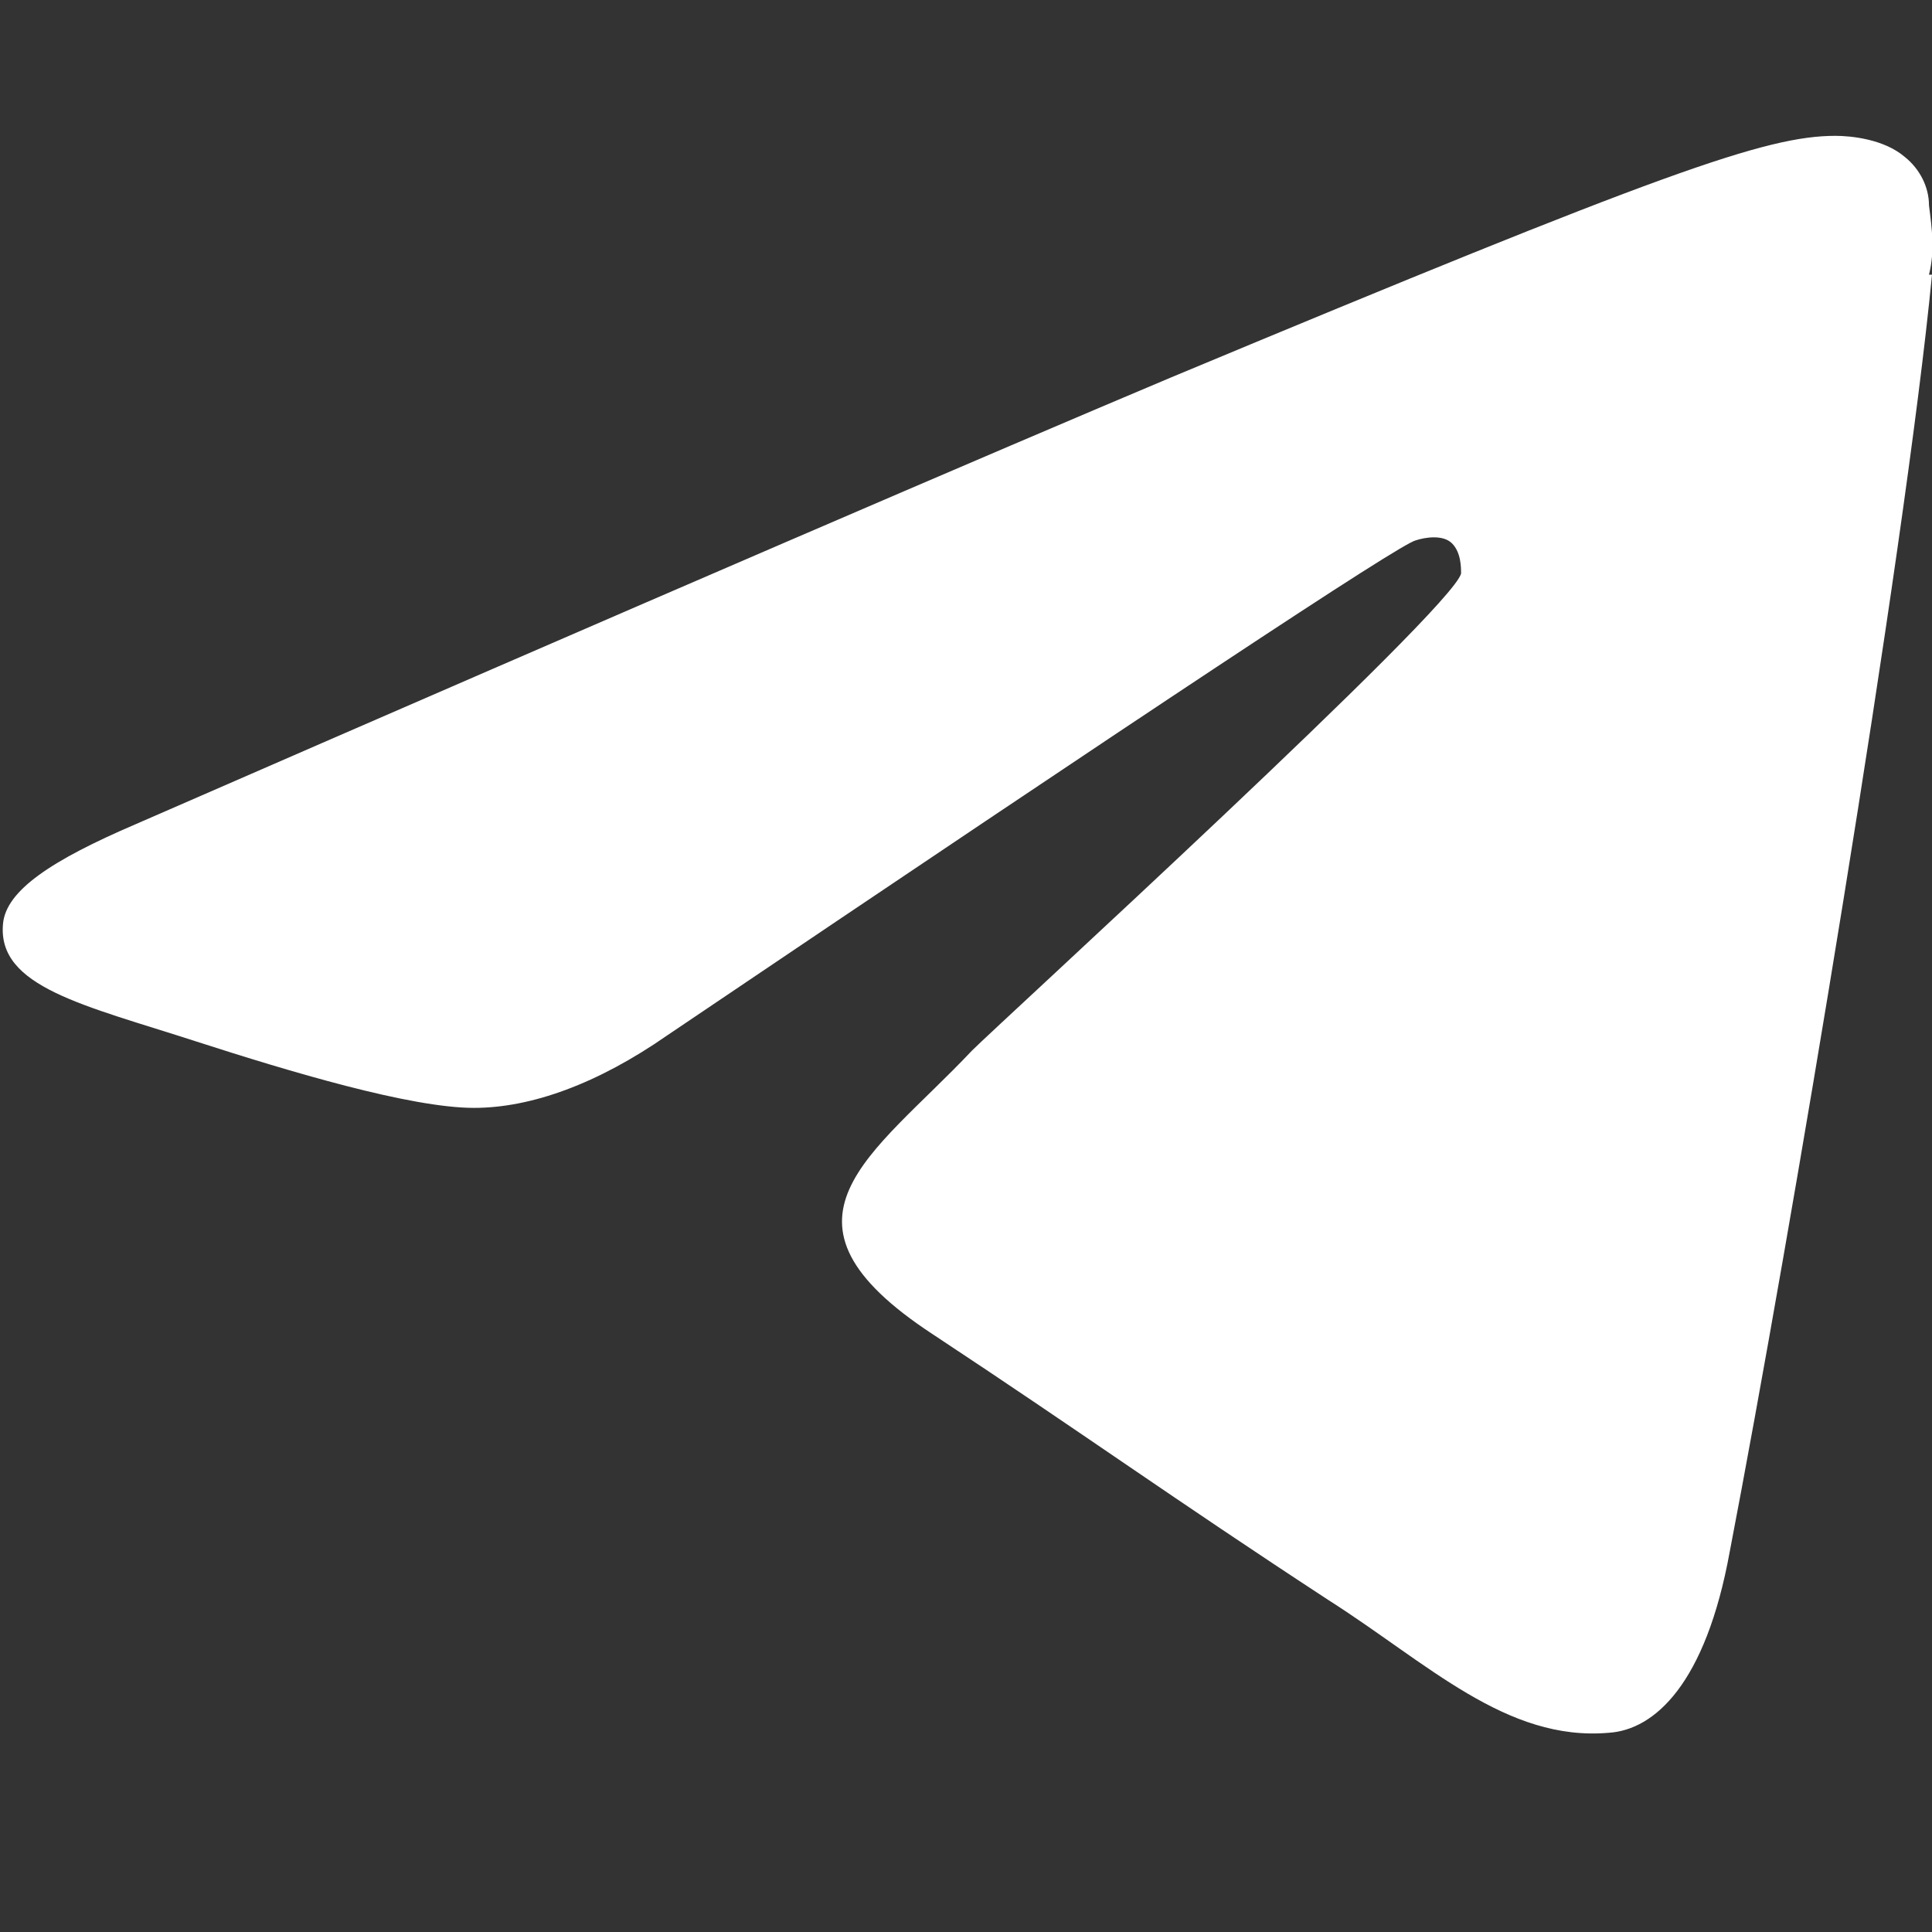
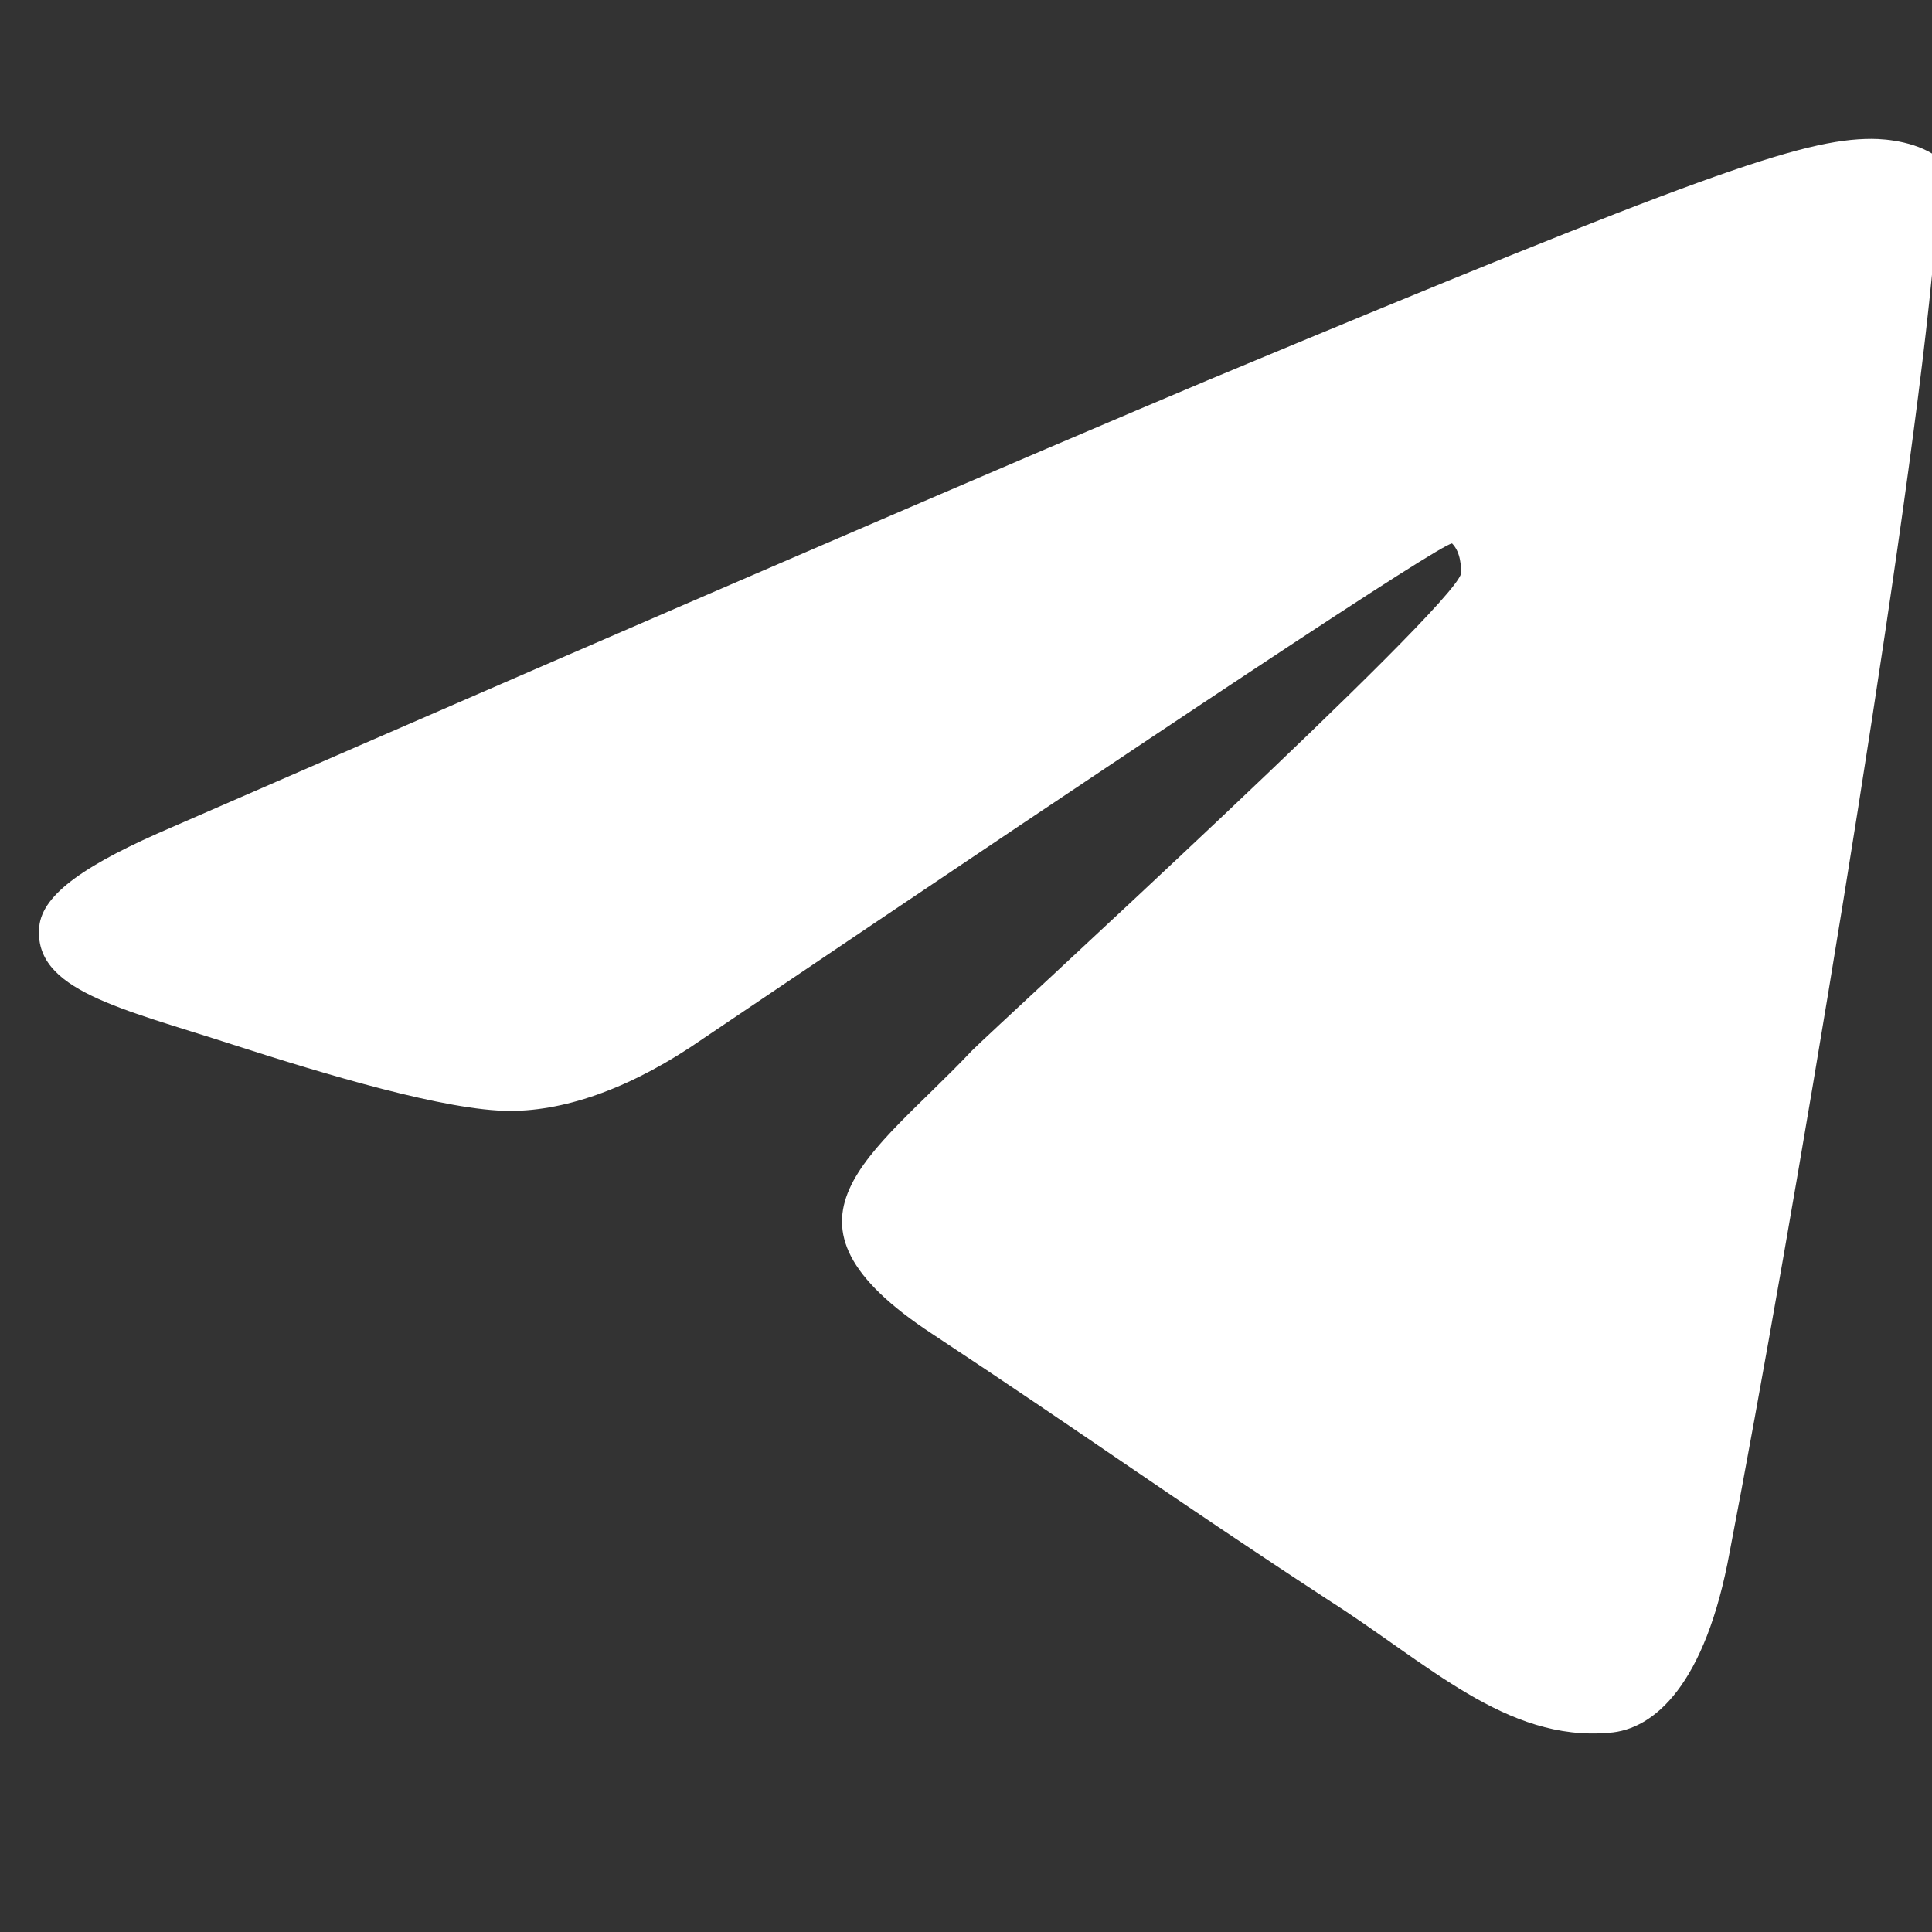
<svg xmlns="http://www.w3.org/2000/svg" version="1.1" viewBox="0 0 64 64">
  <rect x="0" y="0" width="64" height="64" fill="#333333" stroke="none" />
  <defs>
    <style> .cls-1 { fill: #fff; } </style>
  </defs>
  <g>
    <g id="Layer_1">
-       <path class="cls-1" d="M64,9.1c-.9,9.3-4.7,31.9-6.7,42.3-.8,4.4-2.5,5.9-4,6-3.4.3-6-2.3-9.3-4.4-5.2-3.4-8.1-5.5-13.1-8.8-5.8-3.8-2-5.9,1.3-9.4.9-.9,15.9-14.6,16.2-15.8,0-.2,0-.7-.3-1s-.9-.2-1.2-.1c-.5.1-8.8,5.6-24.8,16.4-2.3,1.6-4.5,2.4-6.4,2.4-2.1,0-6.1-1.2-9.2-2.2-3.7-1.2-6.6-1.8-6.4-3.9.1-1.1,1.6-2.1,4.4-3.3,17.2-7.5,28.6-12.4,34.3-14.8,16.3-6.8,19.7-8,22-8,.5,0,1.6.1,2.3.7.5.4.8,1,.8,1.6.1.8.2,1.5,0,2.3Z" />
+       <path class="cls-1" d="M64,9.1c-.9,9.3-4.7,31.9-6.7,42.3-.8,4.4-2.5,5.9-4,6-3.4.3-6-2.3-9.3-4.4-5.2-3.4-8.1-5.5-13.1-8.8-5.8-3.8-2-5.9,1.3-9.4.9-.9,15.9-14.6,16.2-15.8,0-.2,0-.7-.3-1c-.5.1-8.8,5.6-24.8,16.4-2.3,1.6-4.5,2.4-6.4,2.4-2.1,0-6.1-1.2-9.2-2.2-3.7-1.2-6.6-1.8-6.4-3.9.1-1.1,1.6-2.1,4.4-3.3,17.2-7.5,28.6-12.4,34.3-14.8,16.3-6.8,19.7-8,22-8,.5,0,1.6.1,2.3.7.5.4.8,1,.8,1.6.1.8.2,1.5,0,2.3Z" />
    </g>
  </g>
</svg>